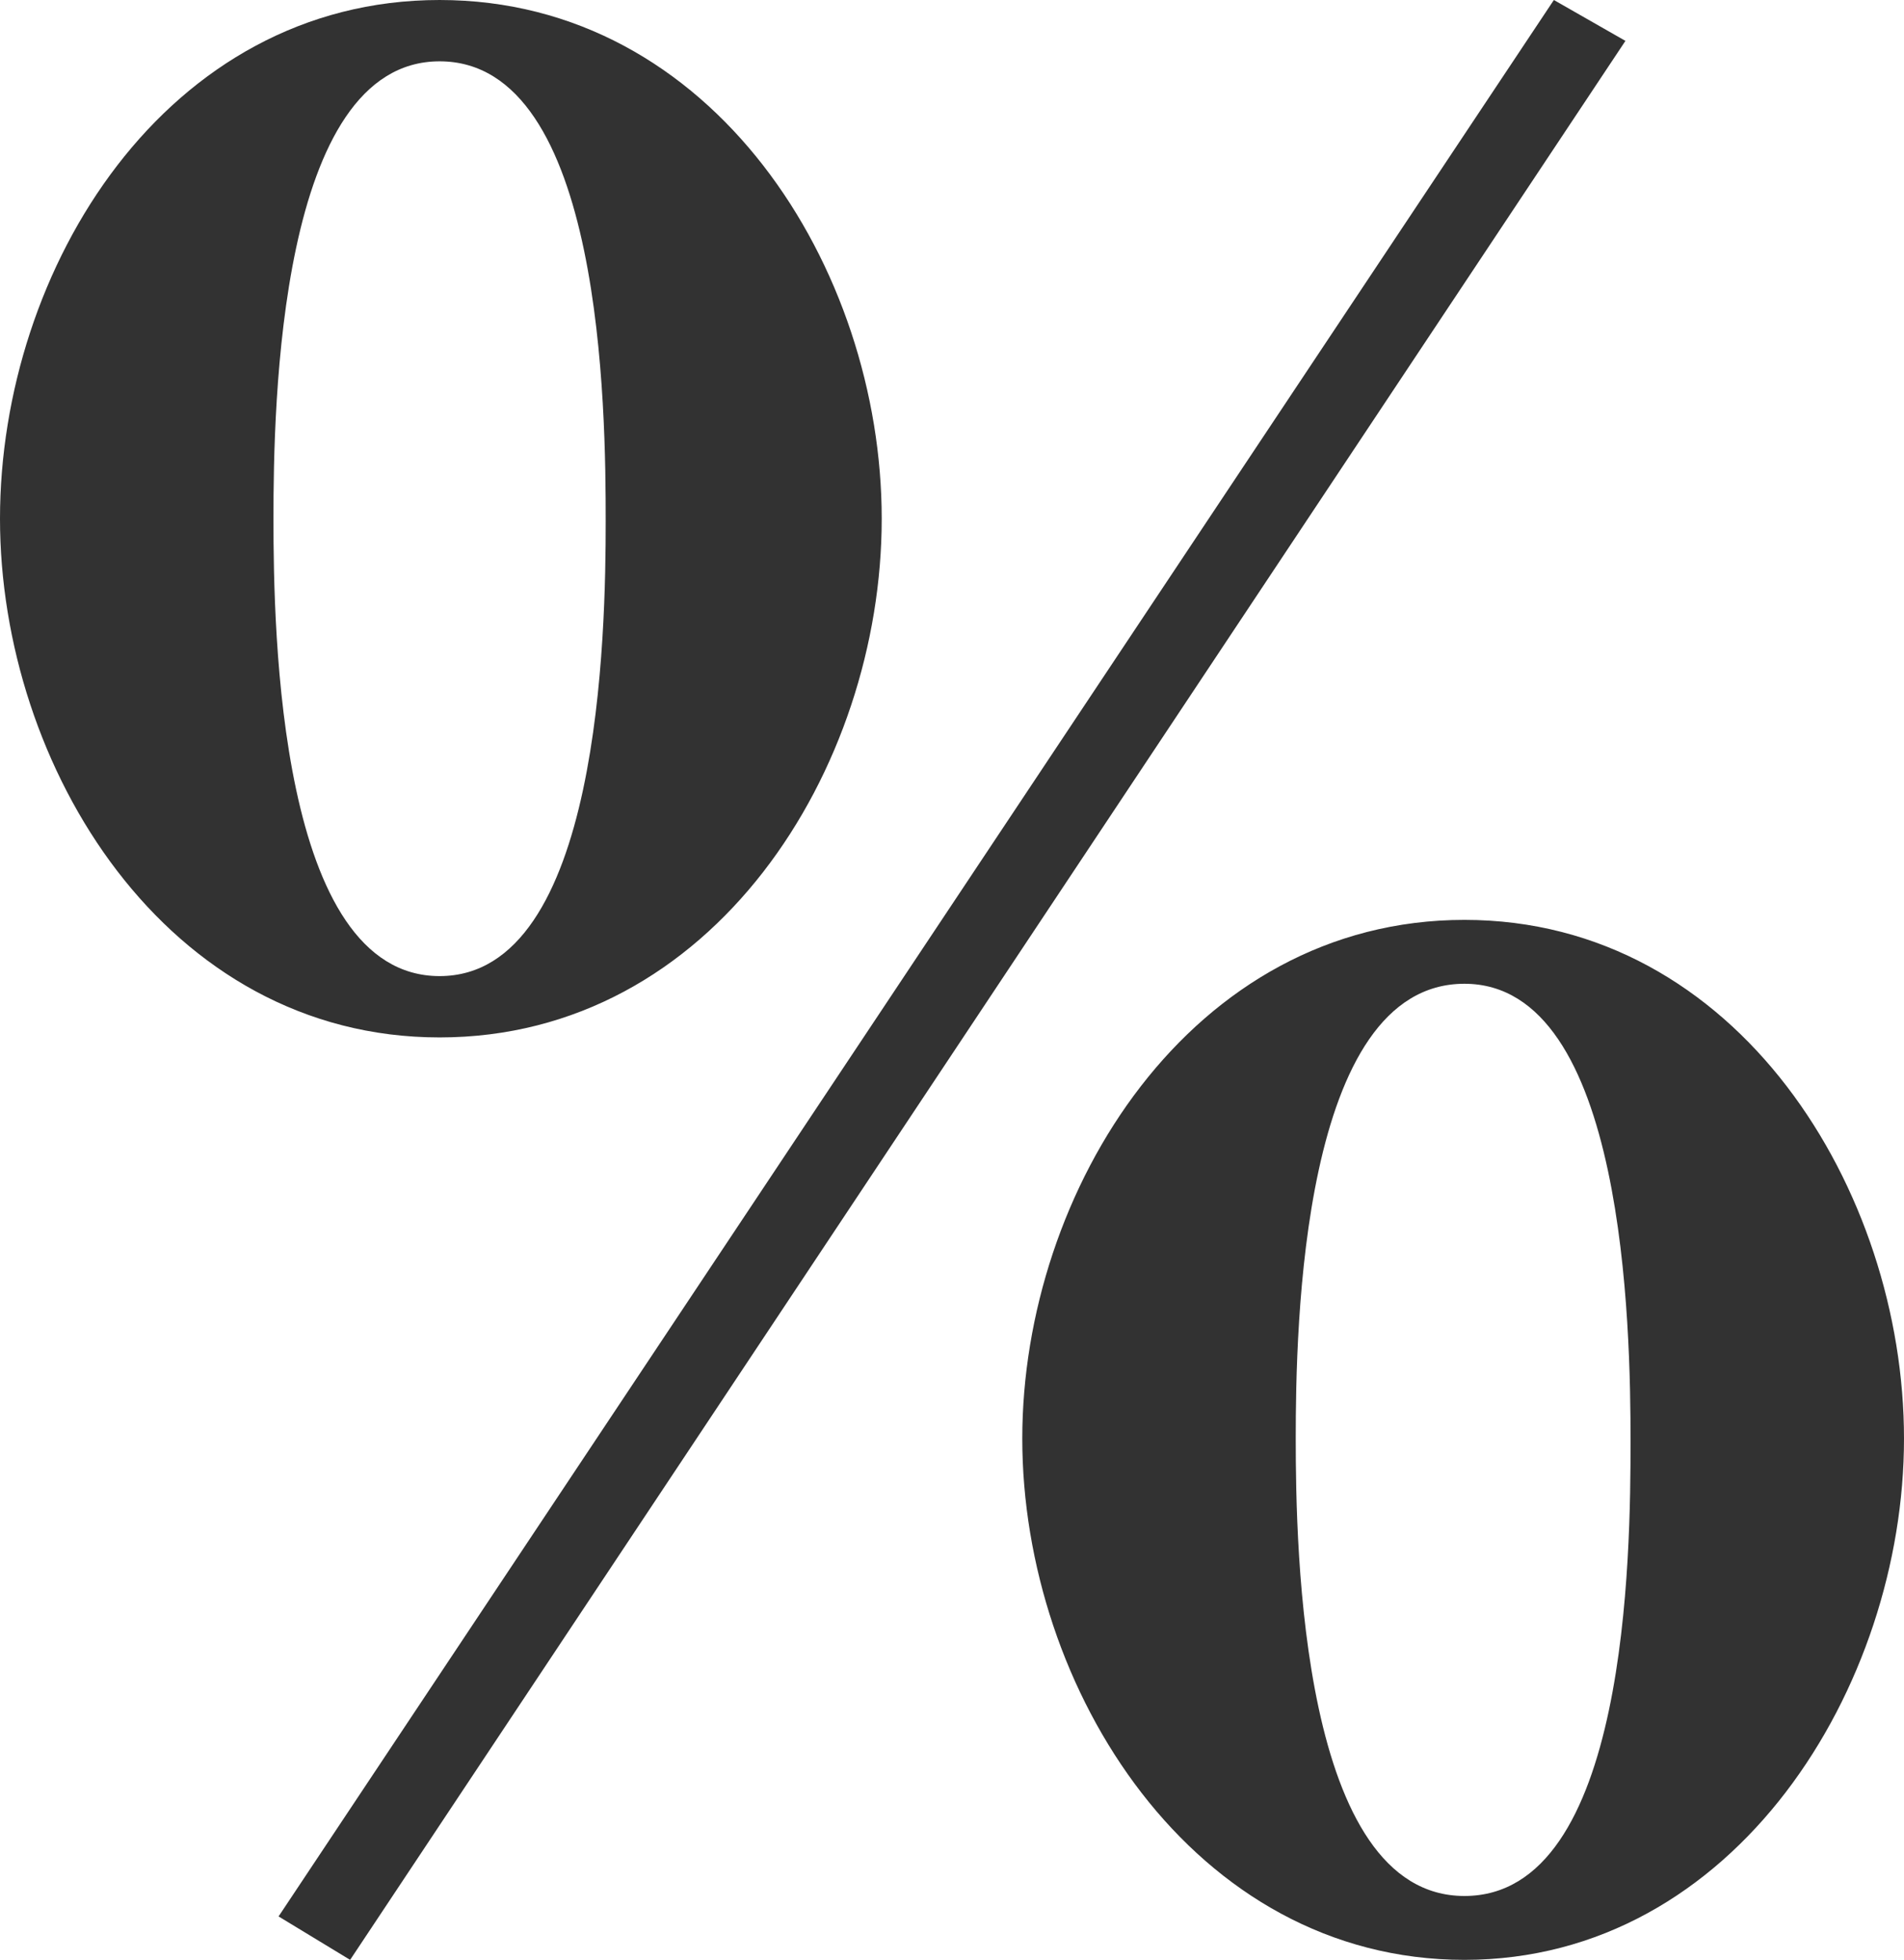
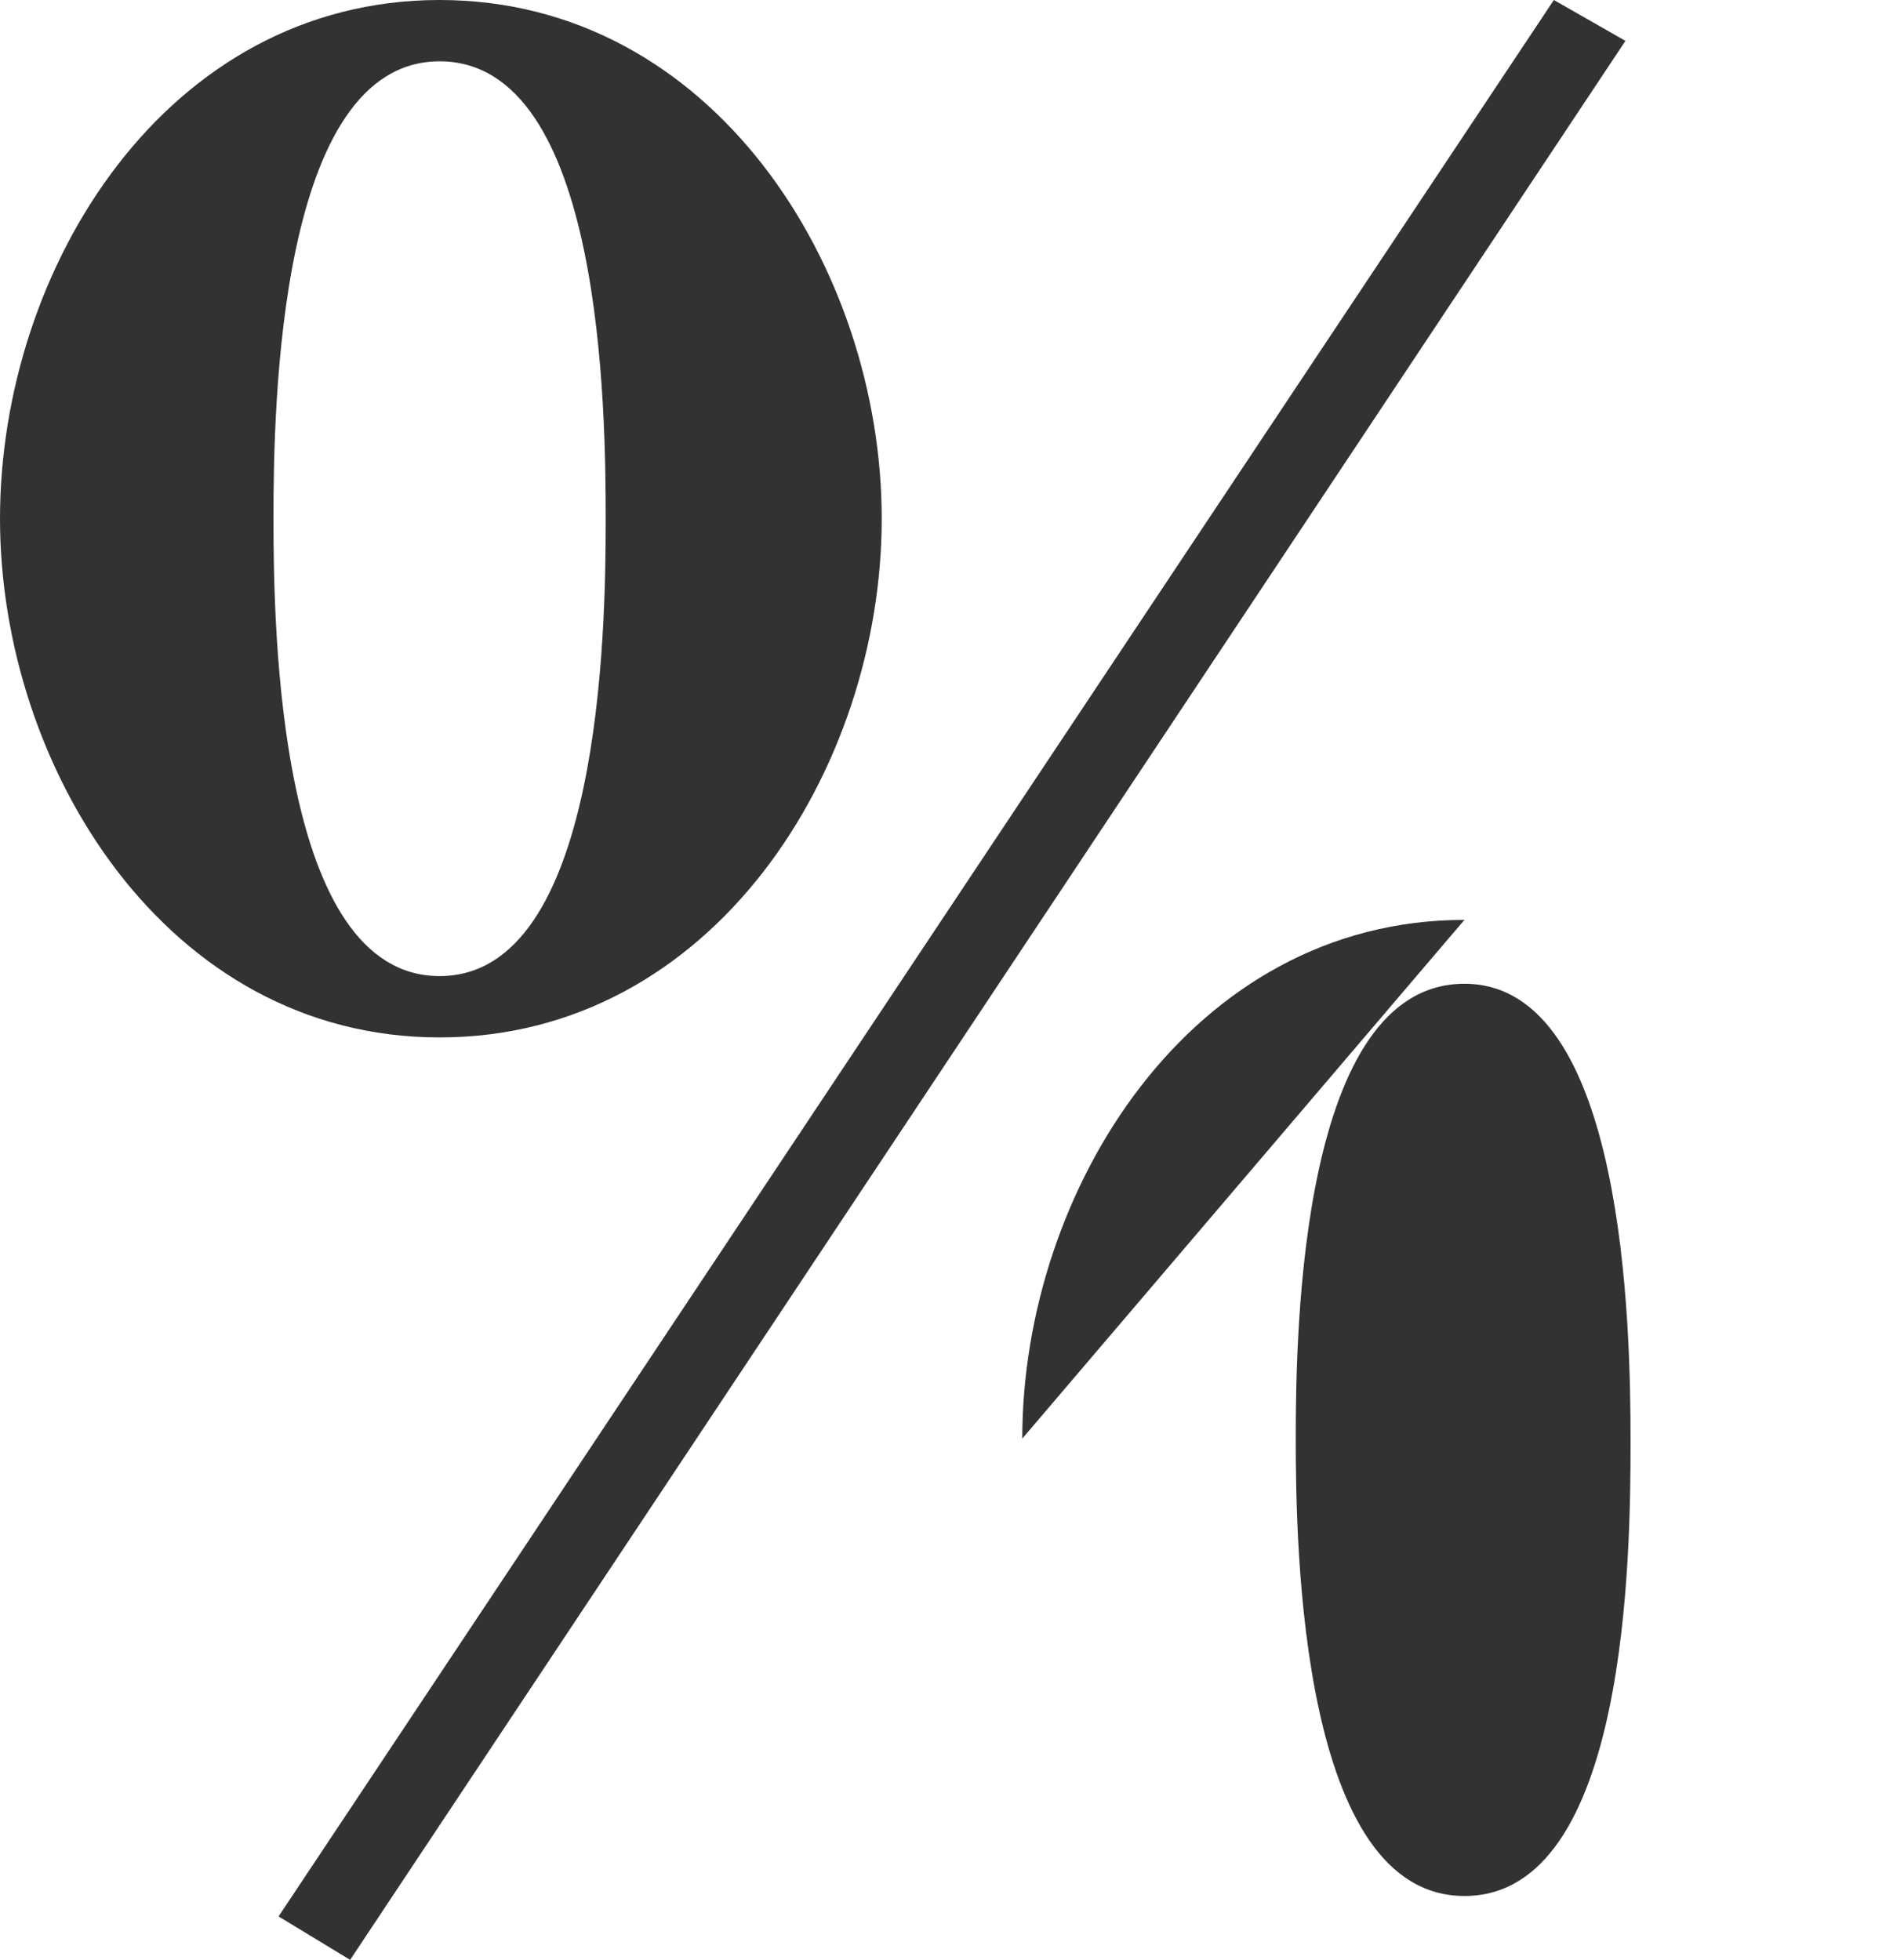
<svg xmlns="http://www.w3.org/2000/svg" id="_レイヤー_2" viewBox="0 0 74.5 76.7">
  <g id="contents">
-     <path d="M0,20.3C0,10.5,6.5,0,17.2,0s17.3,10.5,17.3,20.3-6.6,20.3-17.3,20.3S0,30,0,20.3ZM17.2,2.4c-6.3,0-6.5,13.5-6.5,17.9s.2,17.9,6.5,17.9,6.5-13.5,6.5-17.8-.1-18-6.5-18ZM10.9,75L60.8,0l2.8,1.6L13.7,76.7l-2.8-1.7ZM40,56.3c0-9.7,6.6-20.3,17.3-20.3s17.2,10.6,17.2,20.3-6.6,20.4-17.2,20.4-17.3-10.6-17.3-20.4ZM57.3,38.5c-6.4,0-6.6,13.5-6.6,17.8s.2,17.9,6.6,17.9,6.5-13.4,6.5-17.8-.2-17.9-6.5-17.9Z" style="fill:#323232; stroke-width:0px;" />
+     <path d="M0,20.3C0,10.5,6.5,0,17.2,0s17.3,10.5,17.3,20.3-6.6,20.3-17.3,20.3S0,30,0,20.3ZM17.2,2.4c-6.3,0-6.5,13.5-6.5,17.9s.2,17.9,6.5,17.9,6.5-13.5,6.5-17.8-.1-18-6.5-18ZM10.9,75L60.8,0l2.8,1.6L13.7,76.7l-2.8-1.7ZM40,56.3c0-9.7,6.6-20.3,17.3-20.3ZM57.3,38.5c-6.4,0-6.6,13.5-6.6,17.8s.2,17.9,6.6,17.9,6.5-13.4,6.5-17.8-.2-17.9-6.5-17.9Z" style="fill:#323232; stroke-width:0px;" />
  </g>
</svg>